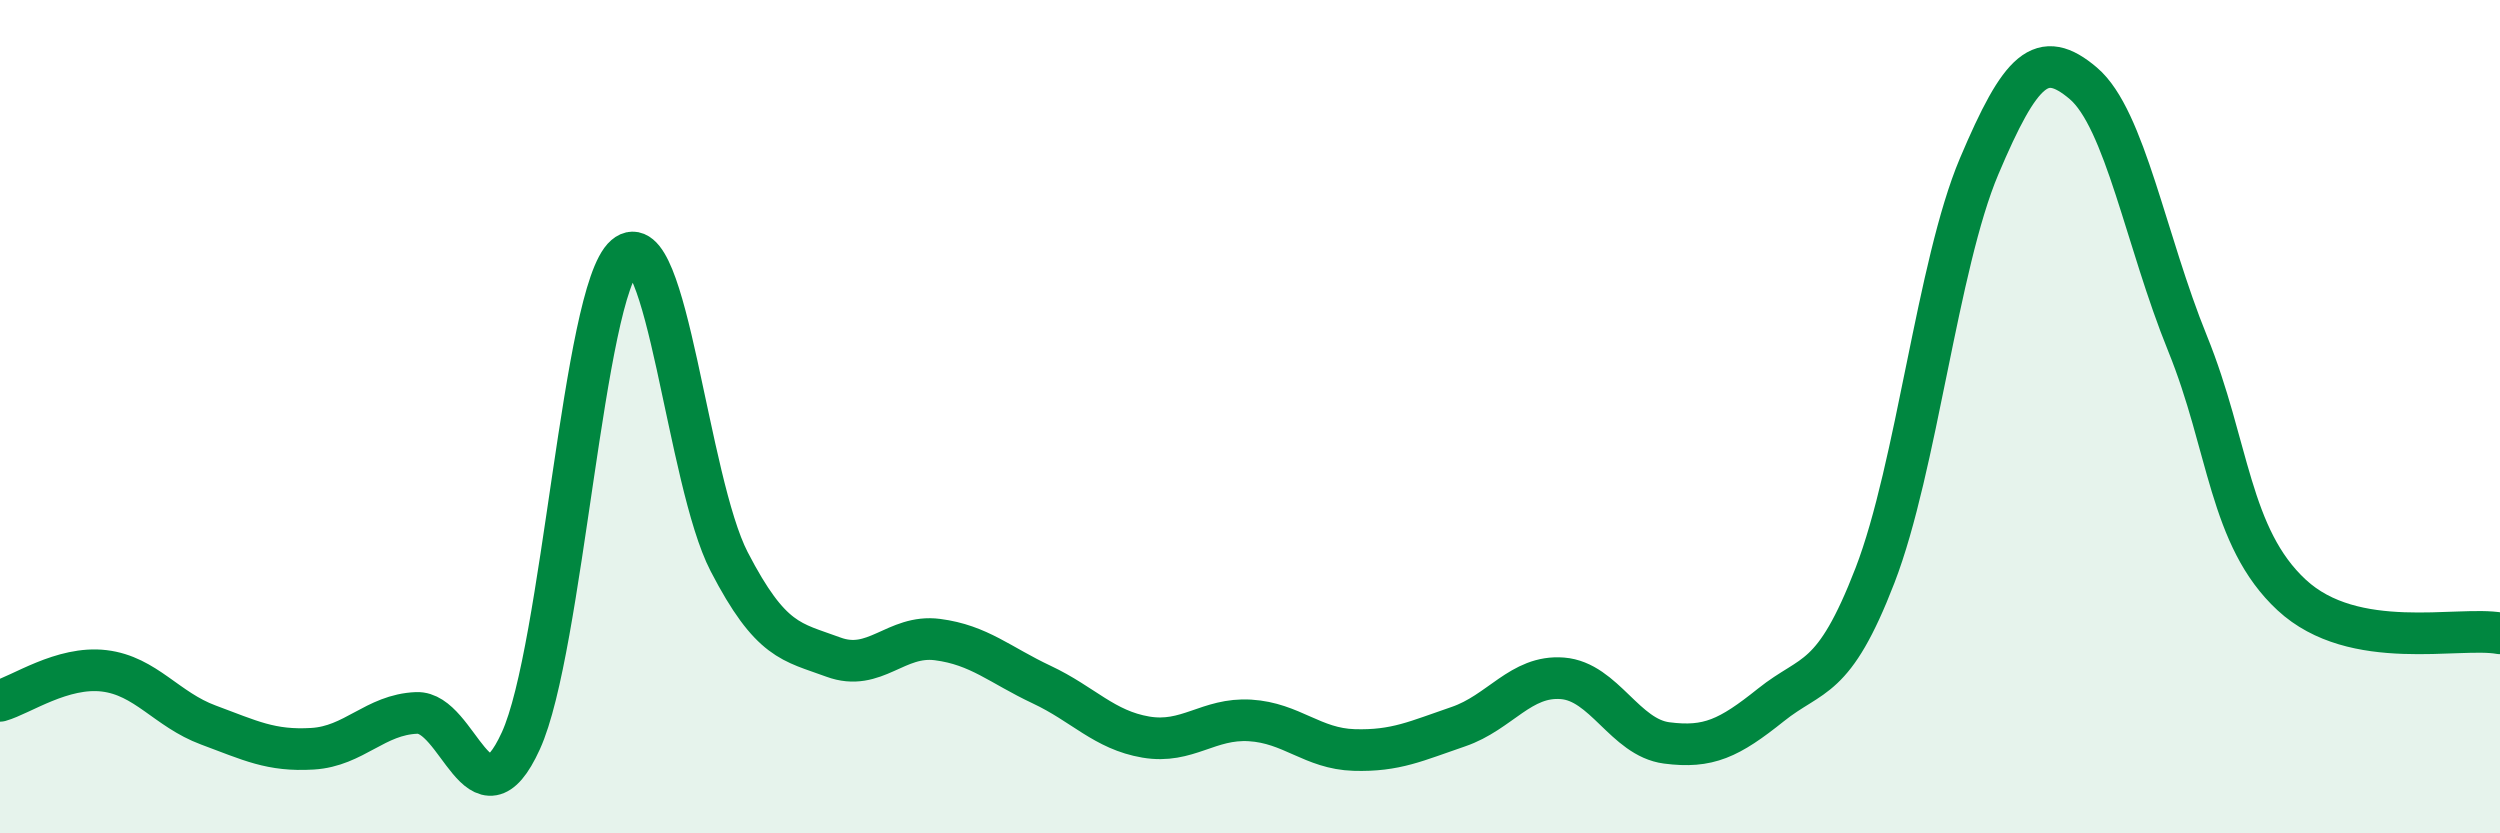
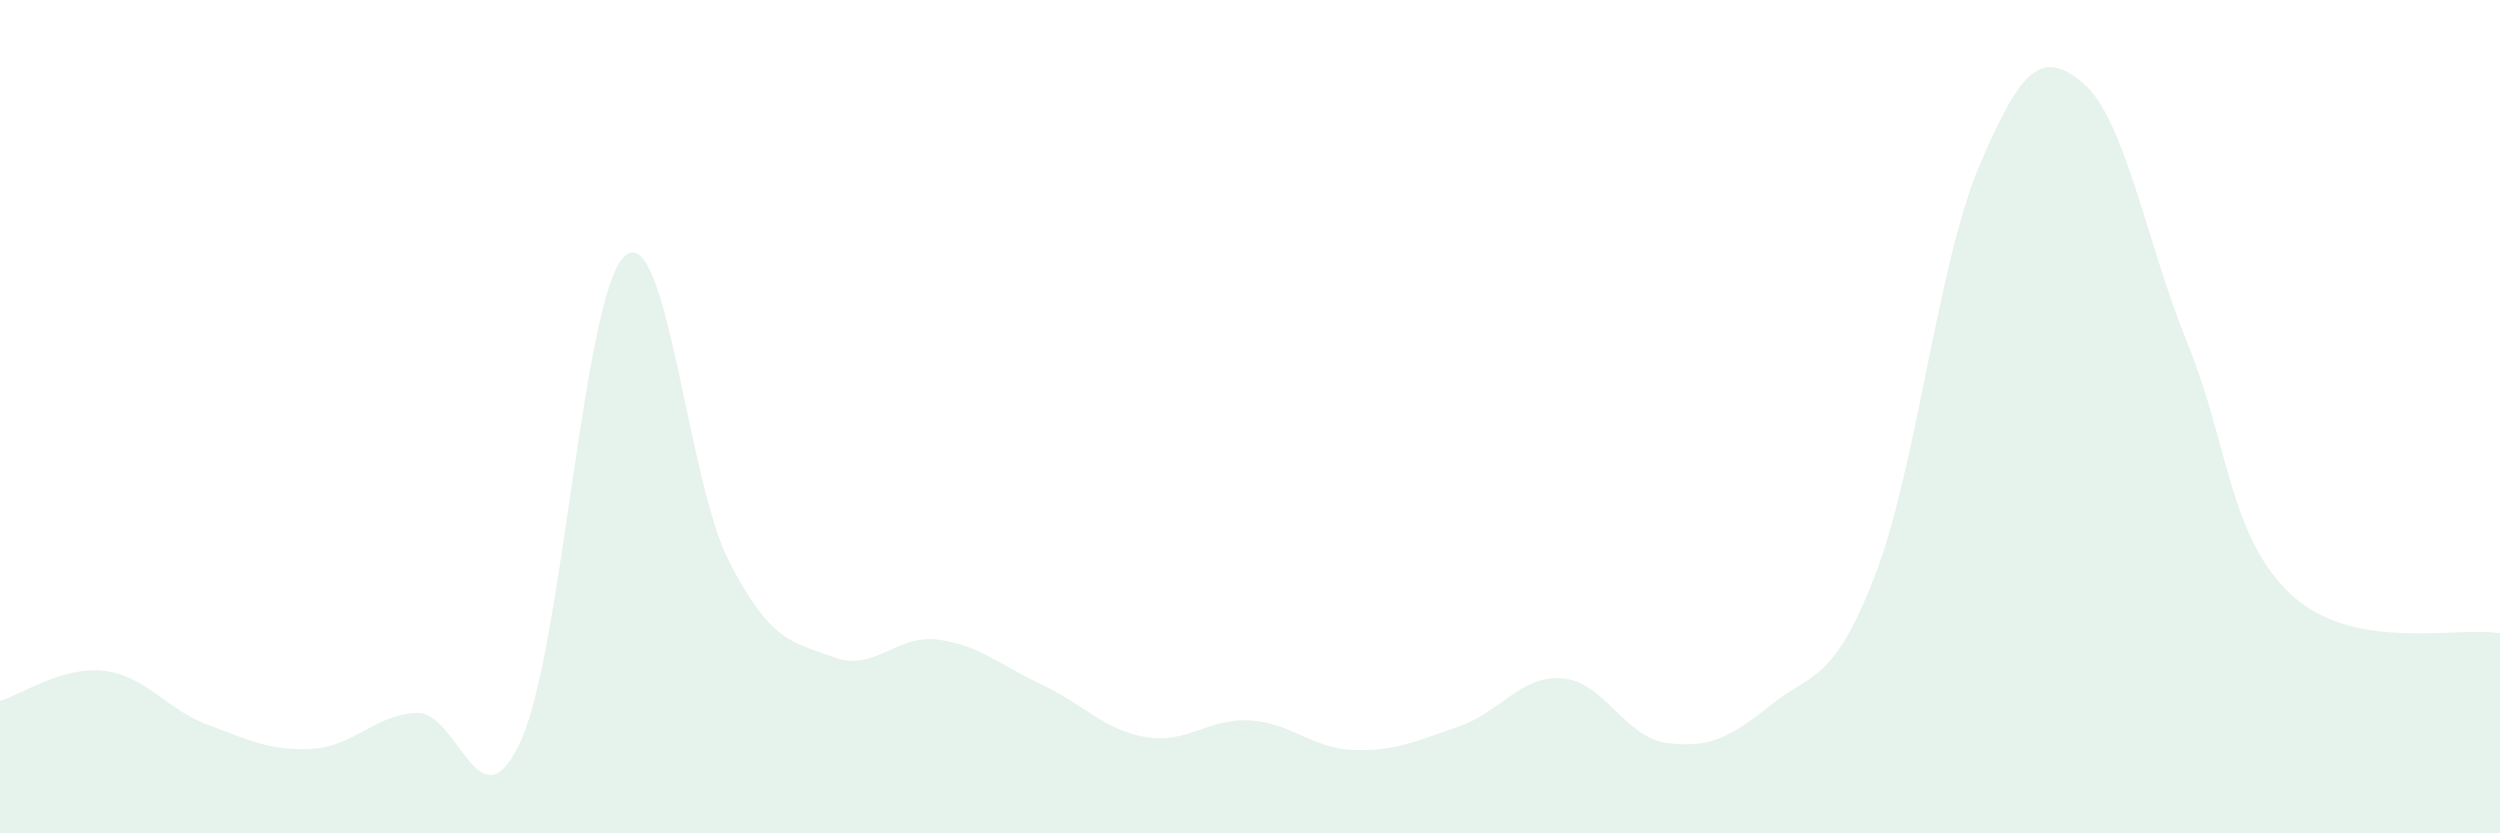
<svg xmlns="http://www.w3.org/2000/svg" width="60" height="20" viewBox="0 0 60 20">
  <path d="M 0,16.82 C 0.5,16.68 1.5,15.98 2.5,16.1 C 3.5,16.22 4,17.03 5,17.4 C 6,17.77 6.5,18.03 7.5,17.97 C 8.5,17.91 9,17.15 10,17.11 C 11,17.07 11.5,19.97 12.5,17.78 C 13.5,15.59 14,7 15,6.14 C 16,5.28 16.5,11.55 17.5,13.48 C 18.5,15.41 19,15.4 20,15.77 C 21,16.14 21.5,15.22 22.5,15.35 C 23.5,15.48 24,15.96 25,16.43 C 26,16.9 26.5,17.52 27.5,17.69 C 28.5,17.86 29,17.23 30,17.29 C 31,17.35 31.5,17.97 32.5,18 C 33.5,18.03 34,17.78 35,17.44 C 36,17.1 36.5,16.2 37.5,16.28 C 38.5,16.36 39,17.7 40,17.83 C 41,17.96 41.5,17.72 42.5,16.92 C 43.5,16.12 44,16.4 45,13.81 C 46,11.22 46.5,6.35 47.5,3.99 C 48.5,1.63 49,1.15 50,2 C 51,2.85 51.5,5.78 52.5,8.24 C 53.5,10.7 53.5,12.89 55,14.28 C 56.5,15.67 59,15.02 60,15.2L60 20L0 20Z" fill="#008740" opacity="0.1" stroke-linecap="round" stroke-linejoin="round" />
-   <path d="M 0,16.82 C 0.5,16.68 1.5,15.98 2.5,16.1 C 3.5,16.22 4,17.03 5,17.4 C 6,17.77 6.5,18.03 7.5,17.97 C 8.5,17.91 9,17.15 10,17.11 C 11,17.07 11.5,19.97 12.5,17.78 C 13.5,15.59 14,7 15,6.14 C 16,5.28 16.5,11.55 17.5,13.48 C 18.5,15.41 19,15.4 20,15.77 C 21,16.14 21.5,15.22 22.5,15.35 C 23.5,15.48 24,15.96 25,16.43 C 26,16.9 26.5,17.52 27.5,17.69 C 28.5,17.86 29,17.23 30,17.29 C 31,17.35 31.5,17.97 32.5,18 C 33.5,18.03 34,17.78 35,17.44 C 36,17.1 36.5,16.2 37.5,16.28 C 38.5,16.36 39,17.7 40,17.83 C 41,17.96 41.5,17.72 42.5,16.92 C 43.5,16.12 44,16.4 45,13.81 C 46,11.22 46.5,6.35 47.5,3.99 C 48.5,1.63 49,1.15 50,2 C 51,2.85 51.5,5.78 52.5,8.24 C 53.5,10.7 53.5,12.89 55,14.28 C 56.5,15.67 59,15.02 60,15.2" stroke="#008740" stroke-width="1" fill="none" stroke-linecap="round" stroke-linejoin="round" />
</svg>